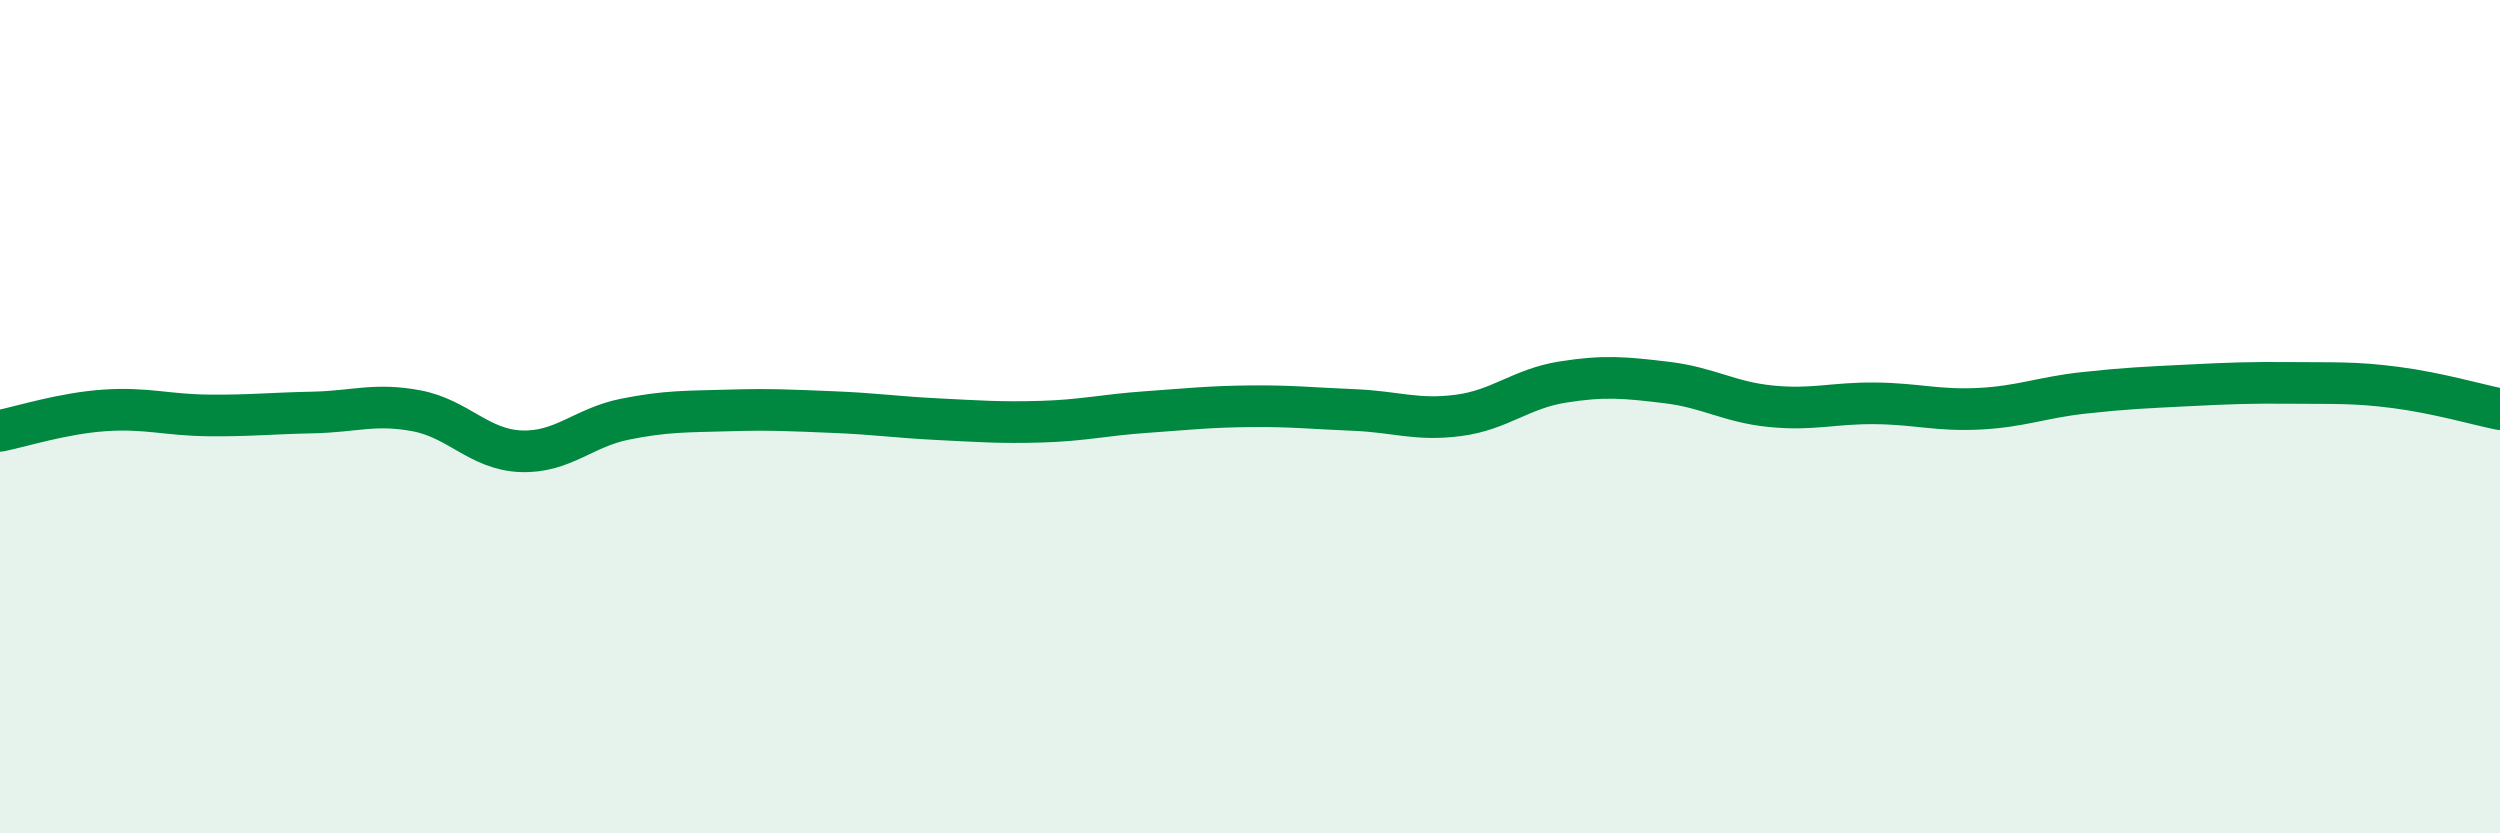
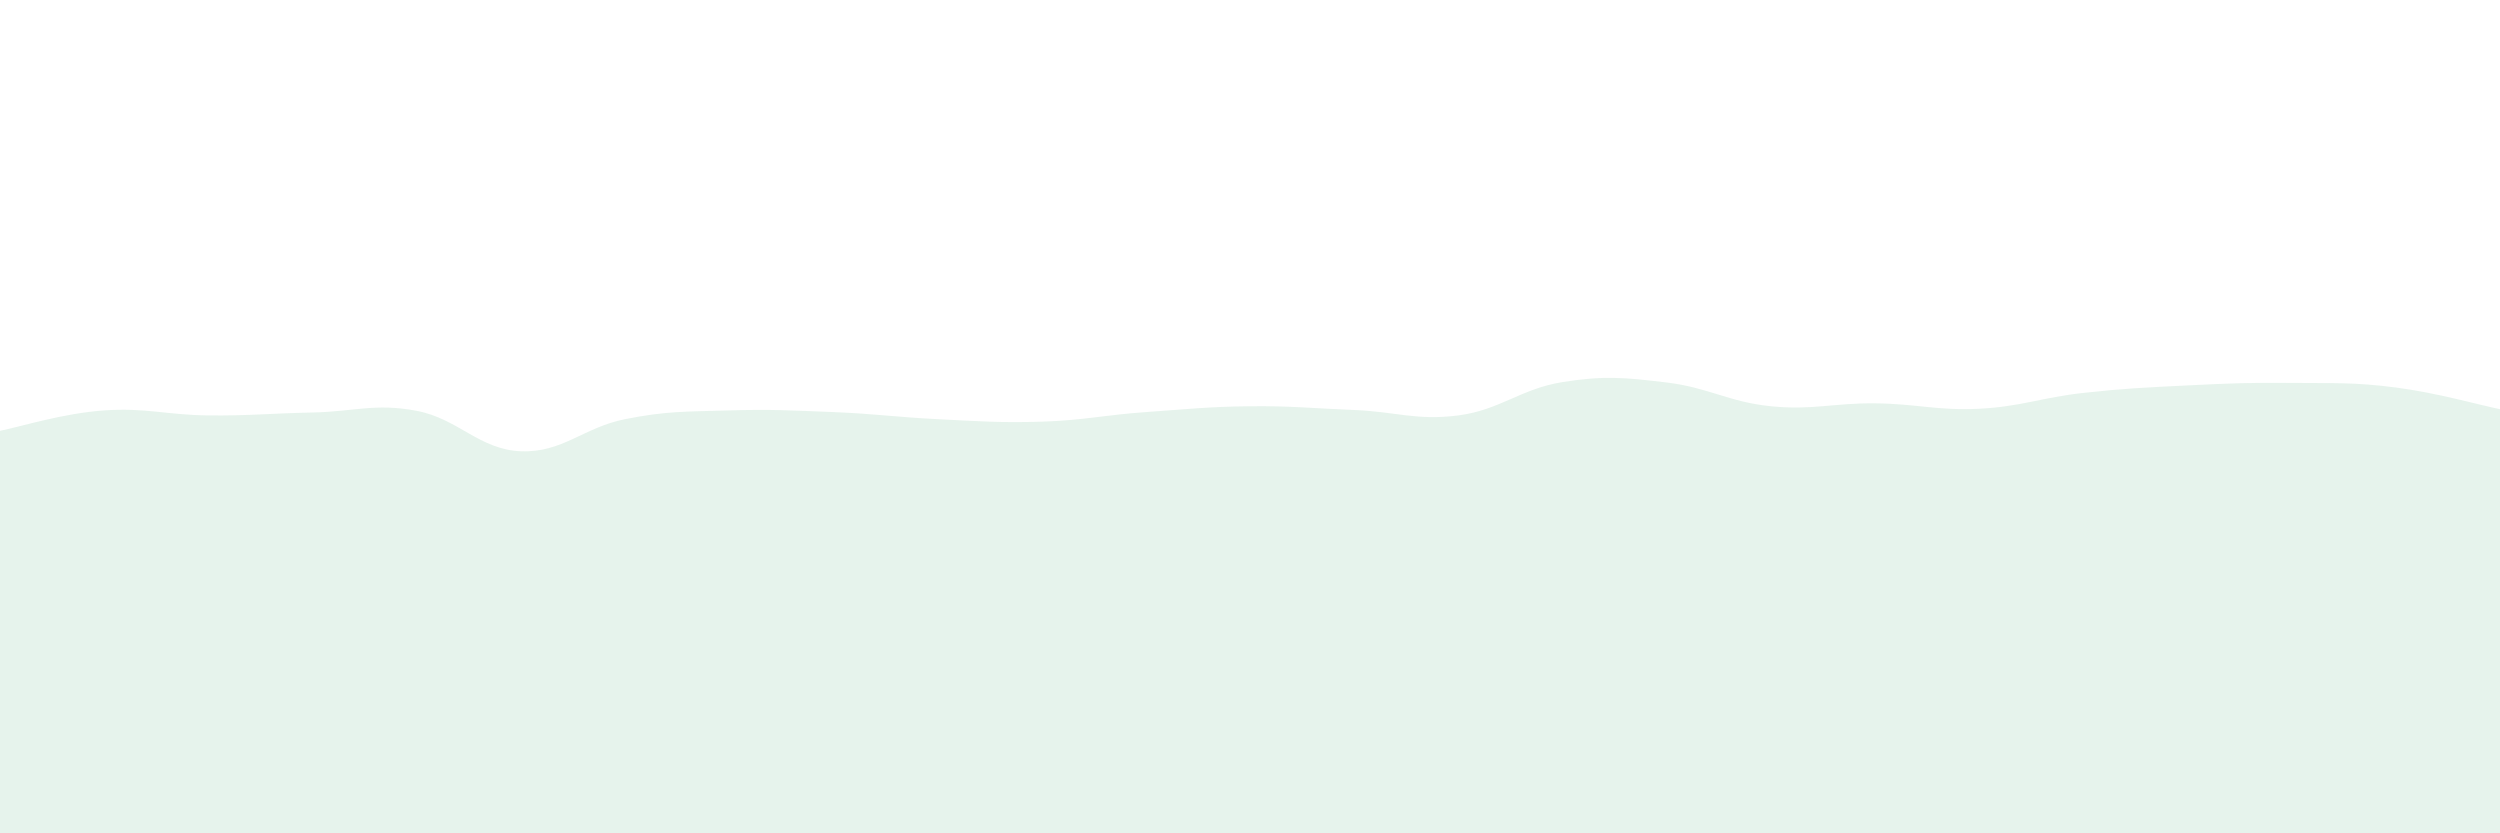
<svg xmlns="http://www.w3.org/2000/svg" width="60" height="20" viewBox="0 0 60 20">
-   <path d="M 0,10.34 C 0.5,10.24 1.5,9.92 2.5,9.85 C 3.5,9.78 4,9.96 5,9.97 C 6,9.98 6.5,9.92 7.5,9.9 C 8.5,9.88 9,9.67 10,9.86 C 11,10.05 11.5,10.79 12.5,10.83 C 13.5,10.87 14,10.26 15,10.06 C 16,9.86 16.5,9.88 17.5,9.85 C 18.5,9.82 19,9.85 20,9.89 C 21,9.93 21.5,10.01 22.5,10.06 C 23.5,10.11 24,10.15 25,10.12 C 26,10.09 26.5,9.96 27.5,9.89 C 28.5,9.82 29,9.76 30,9.75 C 31,9.74 31.5,9.8 32.5,9.84 C 33.5,9.88 34,10.1 35,9.97 C 36,9.84 36.5,9.33 37.5,9.17 C 38.5,9.01 39,9.06 40,9.18 C 41,9.3 41.5,9.65 42.5,9.75 C 43.5,9.85 44,9.67 45,9.68 C 46,9.69 46.5,9.86 47.5,9.81 C 48.5,9.76 49,9.54 50,9.43 C 51,9.32 51.5,9.3 52.5,9.25 C 53.5,9.2 54,9.18 55,9.19 C 56,9.2 56.5,9.17 57.5,9.3 C 58.5,9.43 59.5,9.72 60,9.82L60 20L0 20Z" fill="#008740" opacity="0.1" stroke-linecap="round" stroke-linejoin="round" />
-   <path d="M 0,10.34 C 0.5,10.24 1.5,9.92 2.5,9.85 C 3.5,9.78 4,9.96 5,9.97 C 6,9.98 6.5,9.92 7.5,9.9 C 8.5,9.88 9,9.67 10,9.86 C 11,10.05 11.5,10.79 12.5,10.83 C 13.5,10.87 14,10.26 15,10.06 C 16,9.86 16.5,9.88 17.5,9.85 C 18.5,9.82 19,9.85 20,9.89 C 21,9.93 21.5,10.01 22.5,10.06 C 23.5,10.11 24,10.15 25,10.12 C 26,10.09 26.5,9.96 27.5,9.89 C 28.5,9.82 29,9.76 30,9.75 C 31,9.74 31.5,9.8 32.5,9.84 C 33.5,9.88 34,10.1 35,9.97 C 36,9.84 36.5,9.33 37.5,9.17 C 38.5,9.01 39,9.06 40,9.18 C 41,9.3 41.5,9.65 42.5,9.75 C 43.5,9.85 44,9.67 45,9.68 C 46,9.69 46.5,9.86 47.5,9.81 C 48.5,9.76 49,9.54 50,9.43 C 51,9.32 51.5,9.3 52.5,9.25 C 53.5,9.2 54,9.18 55,9.19 C 56,9.2 56.5,9.17 57.5,9.3 C 58.5,9.43 59.5,9.72 60,9.82" stroke="#008740" stroke-width="1" fill="none" stroke-linecap="round" stroke-linejoin="round" />
+   <path d="M 0,10.34 C 0.5,10.24 1.5,9.92 2.5,9.85 C 3.5,9.78 4,9.96 5,9.97 C 6,9.98 6.5,9.92 7.5,9.9 C 8.5,9.88 9,9.67 10,9.86 C 11,10.05 11.5,10.79 12.5,10.83 C 13.5,10.87 14,10.26 15,10.06 C 16,9.86 16.5,9.88 17.5,9.85 C 18.5,9.82 19,9.85 20,9.89 C 21,9.93 21.5,10.01 22.5,10.06 C 23.5,10.11 24,10.15 25,10.12 C 26,10.09 26.5,9.96 27.5,9.89 C 28.5,9.82 29,9.76 30,9.75 C 31,9.74 31.5,9.8 32.5,9.84 C 33.5,9.88 34,10.1 35,9.97 C 36,9.84 36.5,9.33 37.5,9.17 C 38.5,9.01 39,9.06 40,9.18 C 41,9.3 41.5,9.65 42.5,9.75 C 43.5,9.85 44,9.67 45,9.68 C 46,9.69 46.5,9.86 47.5,9.81 C 48.5,9.76 49,9.54 50,9.43 C 51,9.32 51.5,9.3 52.5,9.25 C 53.5,9.2 54,9.18 55,9.19 C 56,9.2 56.5,9.17 57.5,9.3 C 58.5,9.43 59.5,9.72 60,9.82L60 20L0 20" fill="#008740" opacity="0.1" stroke-linecap="round" stroke-linejoin="round" />
</svg>